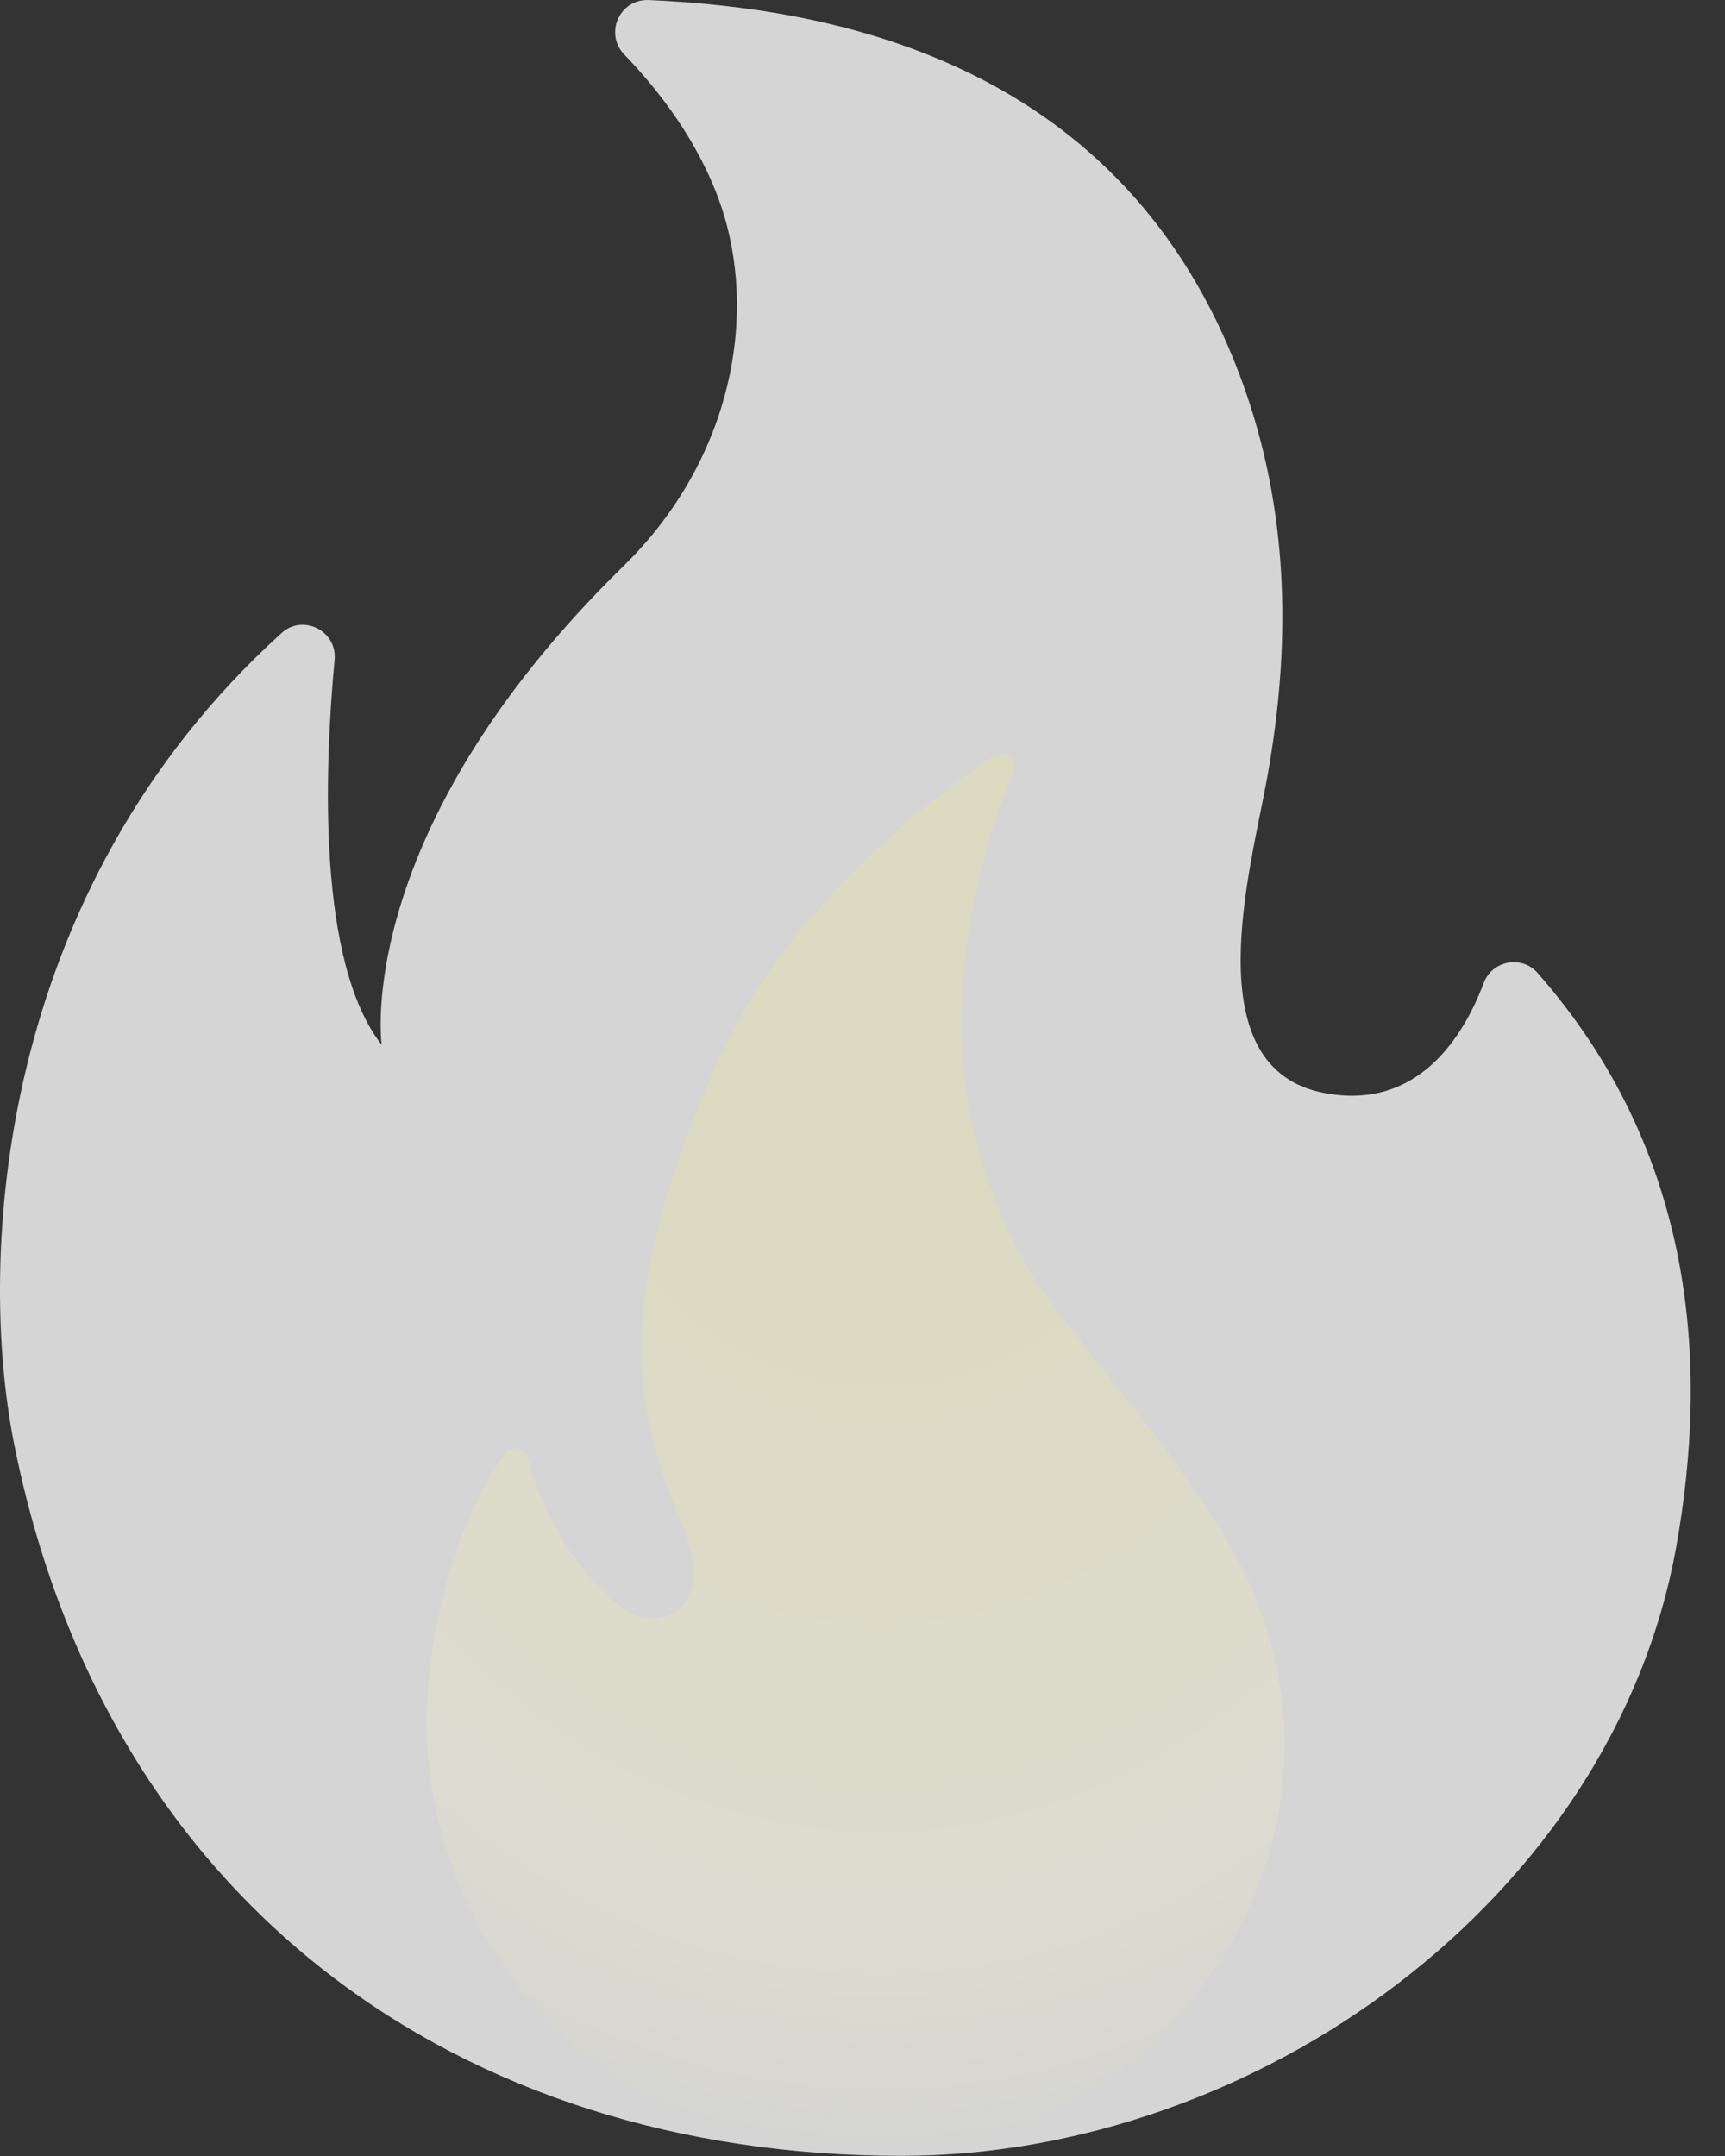
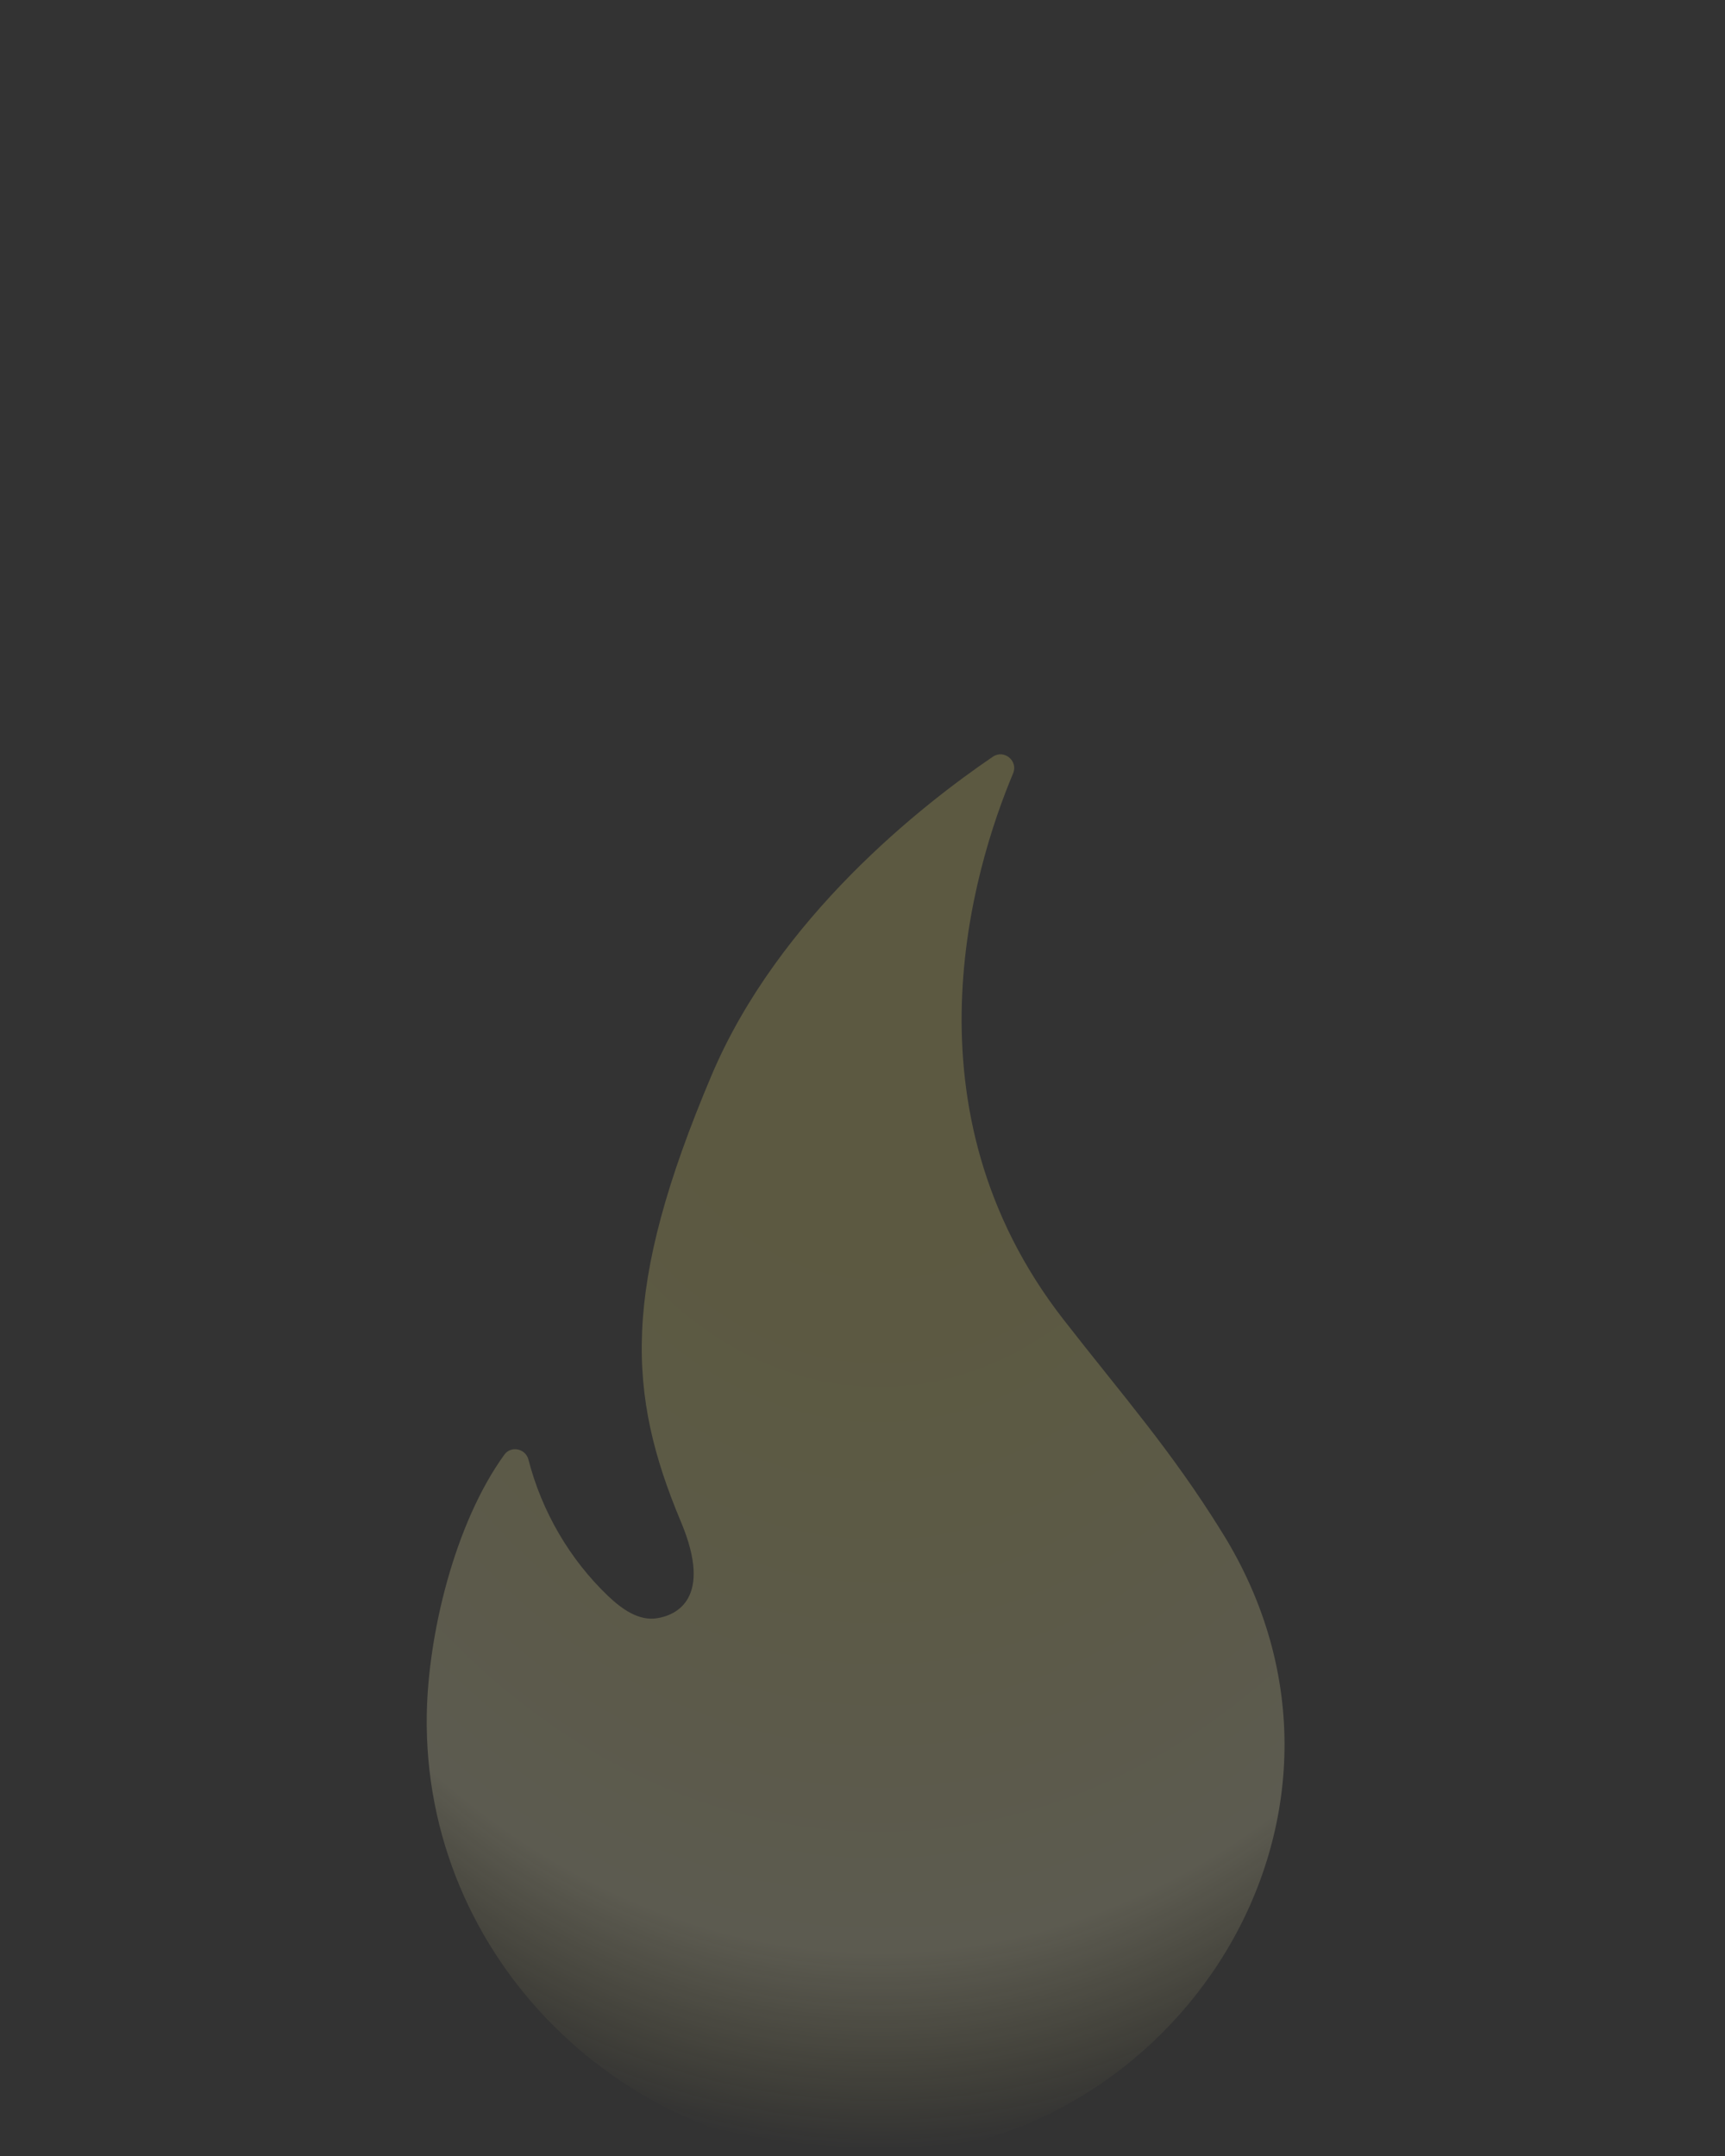
<svg xmlns="http://www.w3.org/2000/svg" width="32" height="40" viewBox="0 0 32 40" fill="none">
  <rect x="0" y="0" width="32" height="40" fill="#333333" stroke="none" />
-   <path d="M6.207 12.244C6.017 14.27 5.884 17.857 7.08 19.384C7.08 19.384 6.517 15.444 11.567 10.501C13.6 8.51 14.07 5.804 13.36 3.774C12.957 2.624 12.22 1.674 11.58 1.011C11.207 0.621 11.493 -0.023 12.037 0.001C15.323 0.147 20.65 1.061 22.913 6.741C23.907 9.234 23.98 11.81 23.507 14.43C23.207 16.104 22.14 19.824 24.573 20.28C26.31 20.607 27.15 19.227 27.526 18.234C27.683 17.82 28.227 17.717 28.52 18.047C31.453 21.384 31.703 25.314 31.096 28.697C29.923 35.237 23.3 39.997 16.72 39.997C8.5 39.997 1.957 35.293 0.26 26.78C-0.423 23.344 -0.076 16.544 5.224 11.744C5.617 11.384 6.26 11.704 6.207 12.244Z" fill="#D5D5D5" />
  <path d="M19.723 24.474C16.693 20.574 18.05 16.124 18.793 14.35C18.893 14.117 18.627 13.897 18.417 14.04C17.113 14.927 14.443 17.014 13.2 19.95C11.517 23.92 11.637 25.864 12.633 28.237C13.233 29.667 12.537 29.97 12.187 30.023C11.847 30.077 11.533 29.85 11.283 29.613C10.567 28.93 10.05 28.04 9.803 27.08C9.75 26.874 9.48 26.817 9.357 26.987C8.423 28.277 7.94 30.347 7.917 31.81C7.843 36.333 11.58 40 16.1 40C21.797 40 25.947 33.7 22.673 28.434C21.723 26.9 20.83 25.897 19.723 24.474Z" fill="url(#paint0_radial_9_6)" fill-opacity="0.2" />
  <defs>
    <radialGradient id="paint0_radial_9_6" cx="0" cy="0" r="1" gradientUnits="userSpaceOnUse" gradientTransform="translate(16.413 16.687) rotate(90.579) scale(24.618 18.527)">
      <stop offset="0.214" stop-color="#FFF176" />
      <stop offset="0.328" stop-color="#FFF27D" />
      <stop offset="0.487" stop-color="#FFF48F" />
      <stop offset="0.672" stop-color="#FFF7AD" />
      <stop offset="0.793" stop-color="#FFF9C4" />
      <stop offset="0.822" stop-color="#FFF8BD" stop-opacity="0.804" />
      <stop offset="0.863" stop-color="#FFF6AB" stop-opacity="0.529" />
      <stop offset="0.91" stop-color="#FFF38D" stop-opacity="0.209" />
      <stop offset="0.941" stop-color="#FFF176" stop-opacity="0" />
    </radialGradient>
  </defs>
</svg>